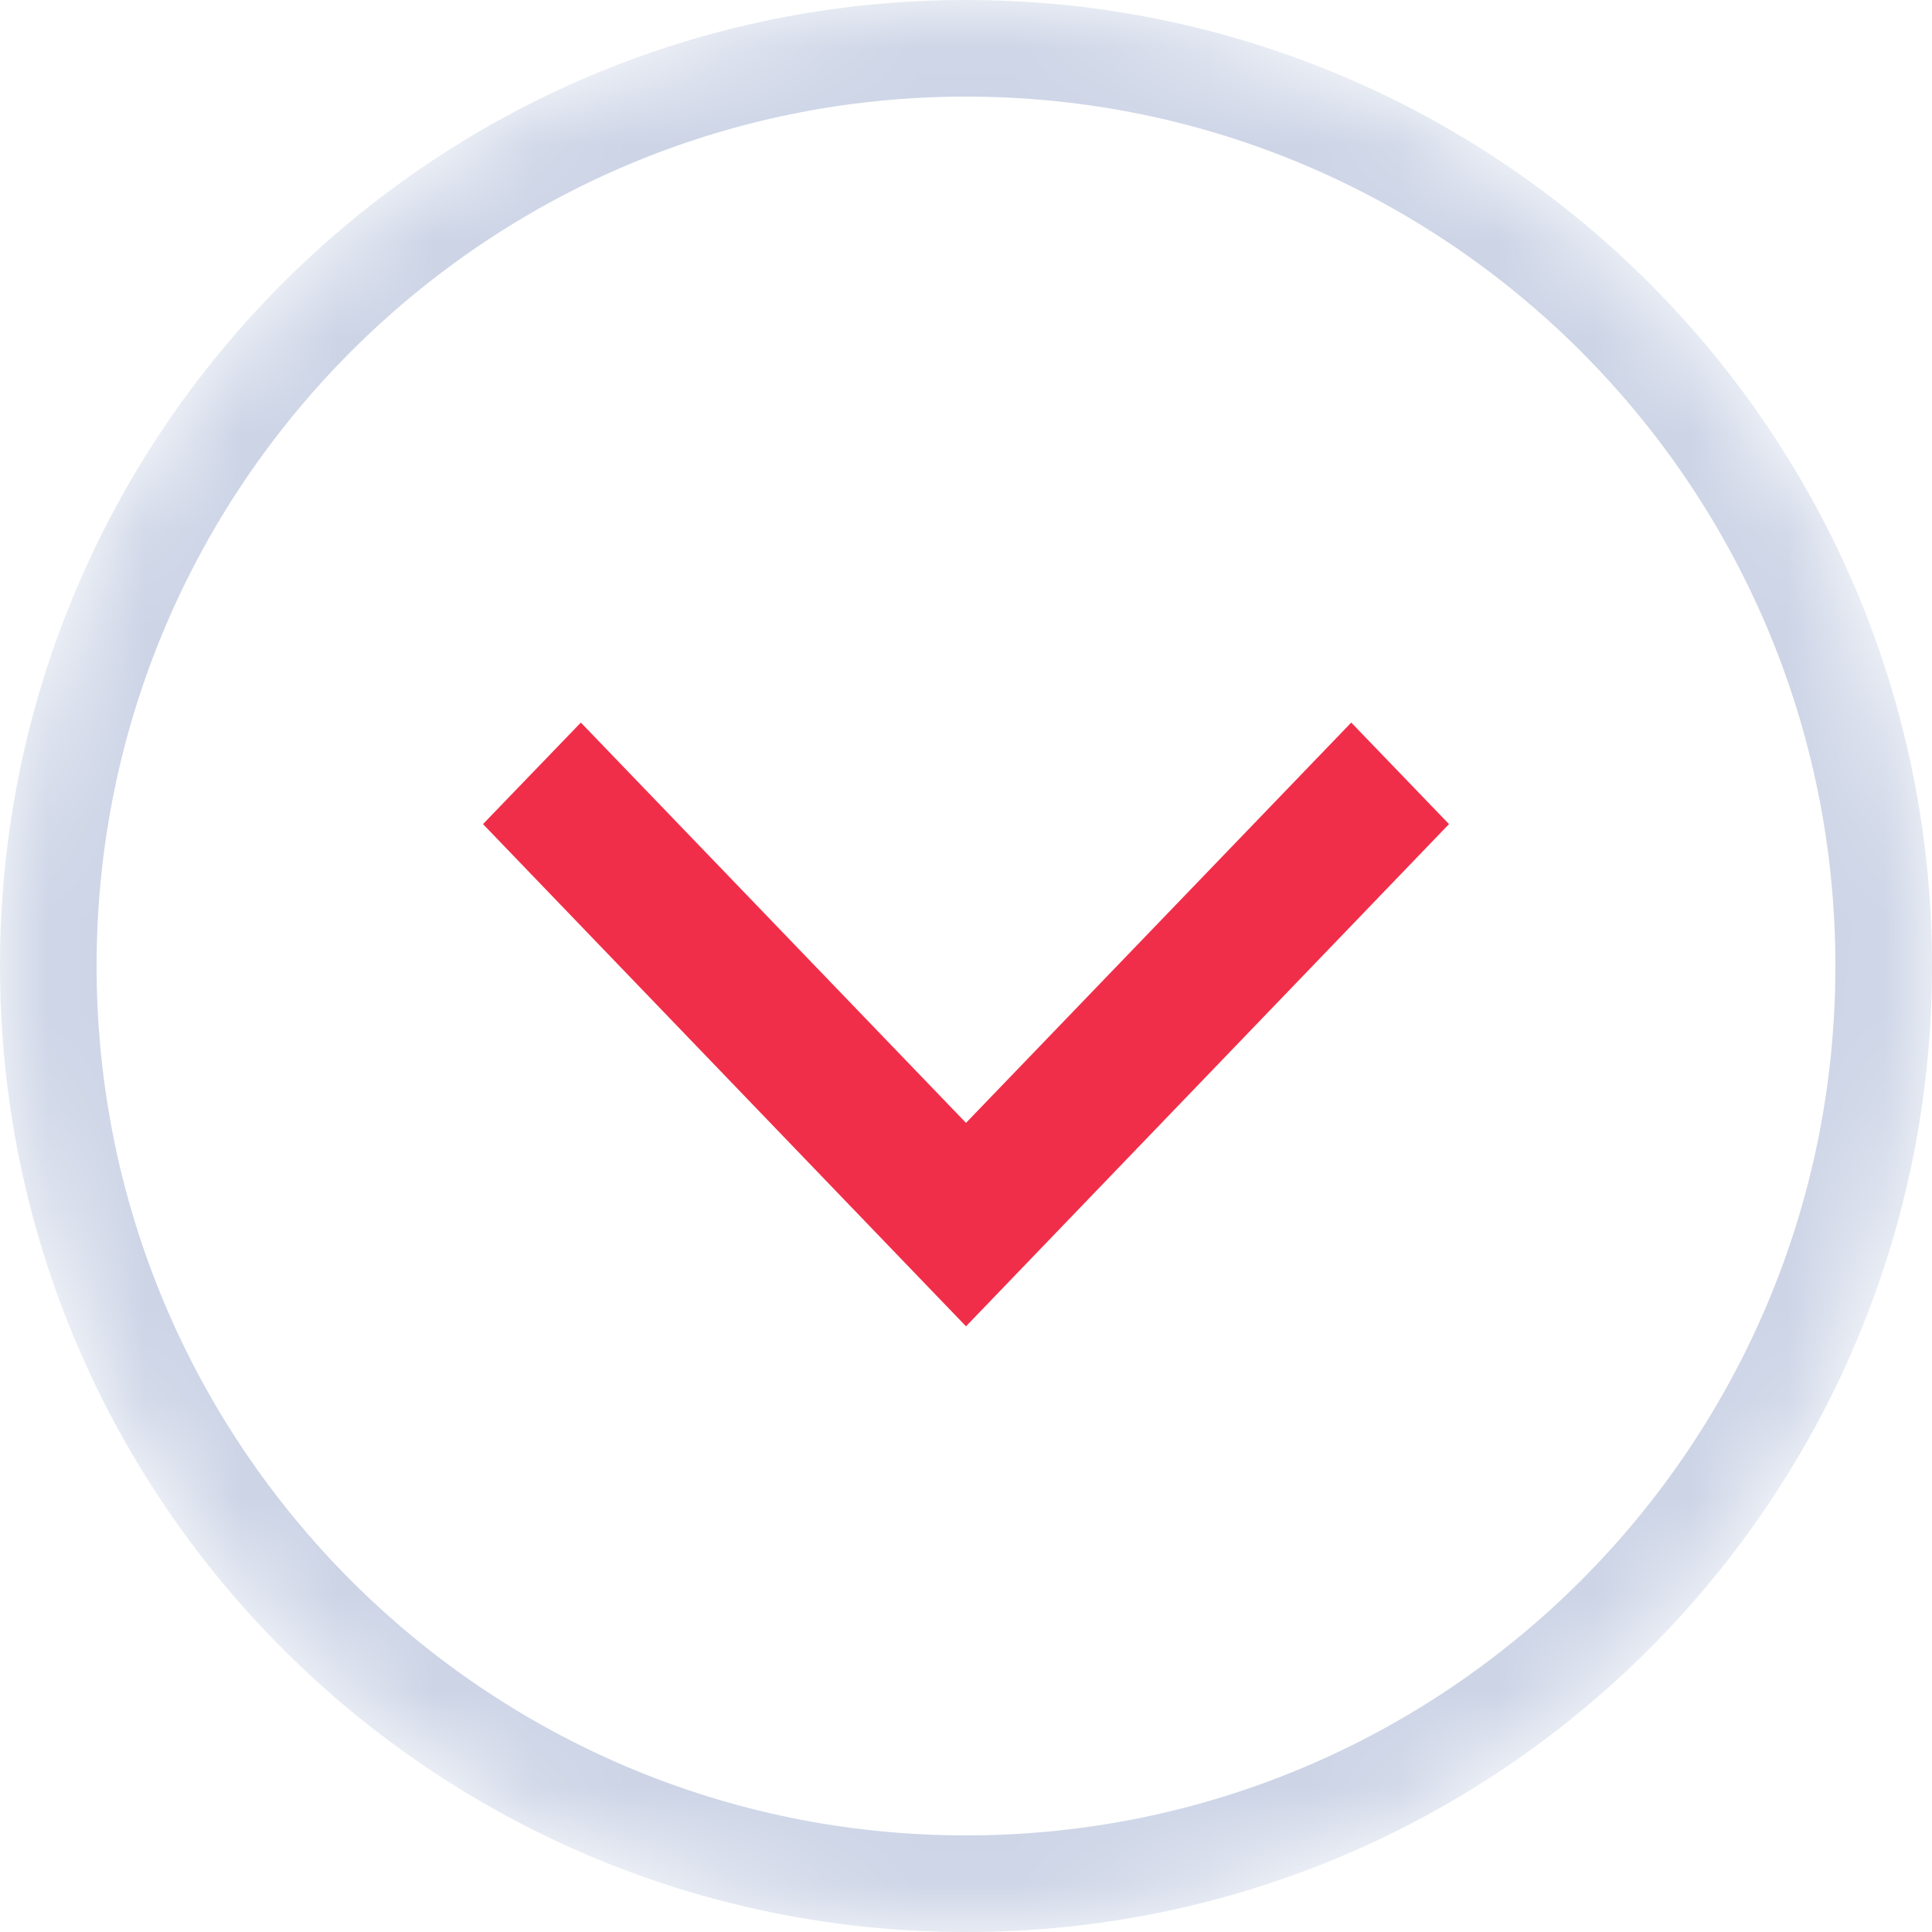
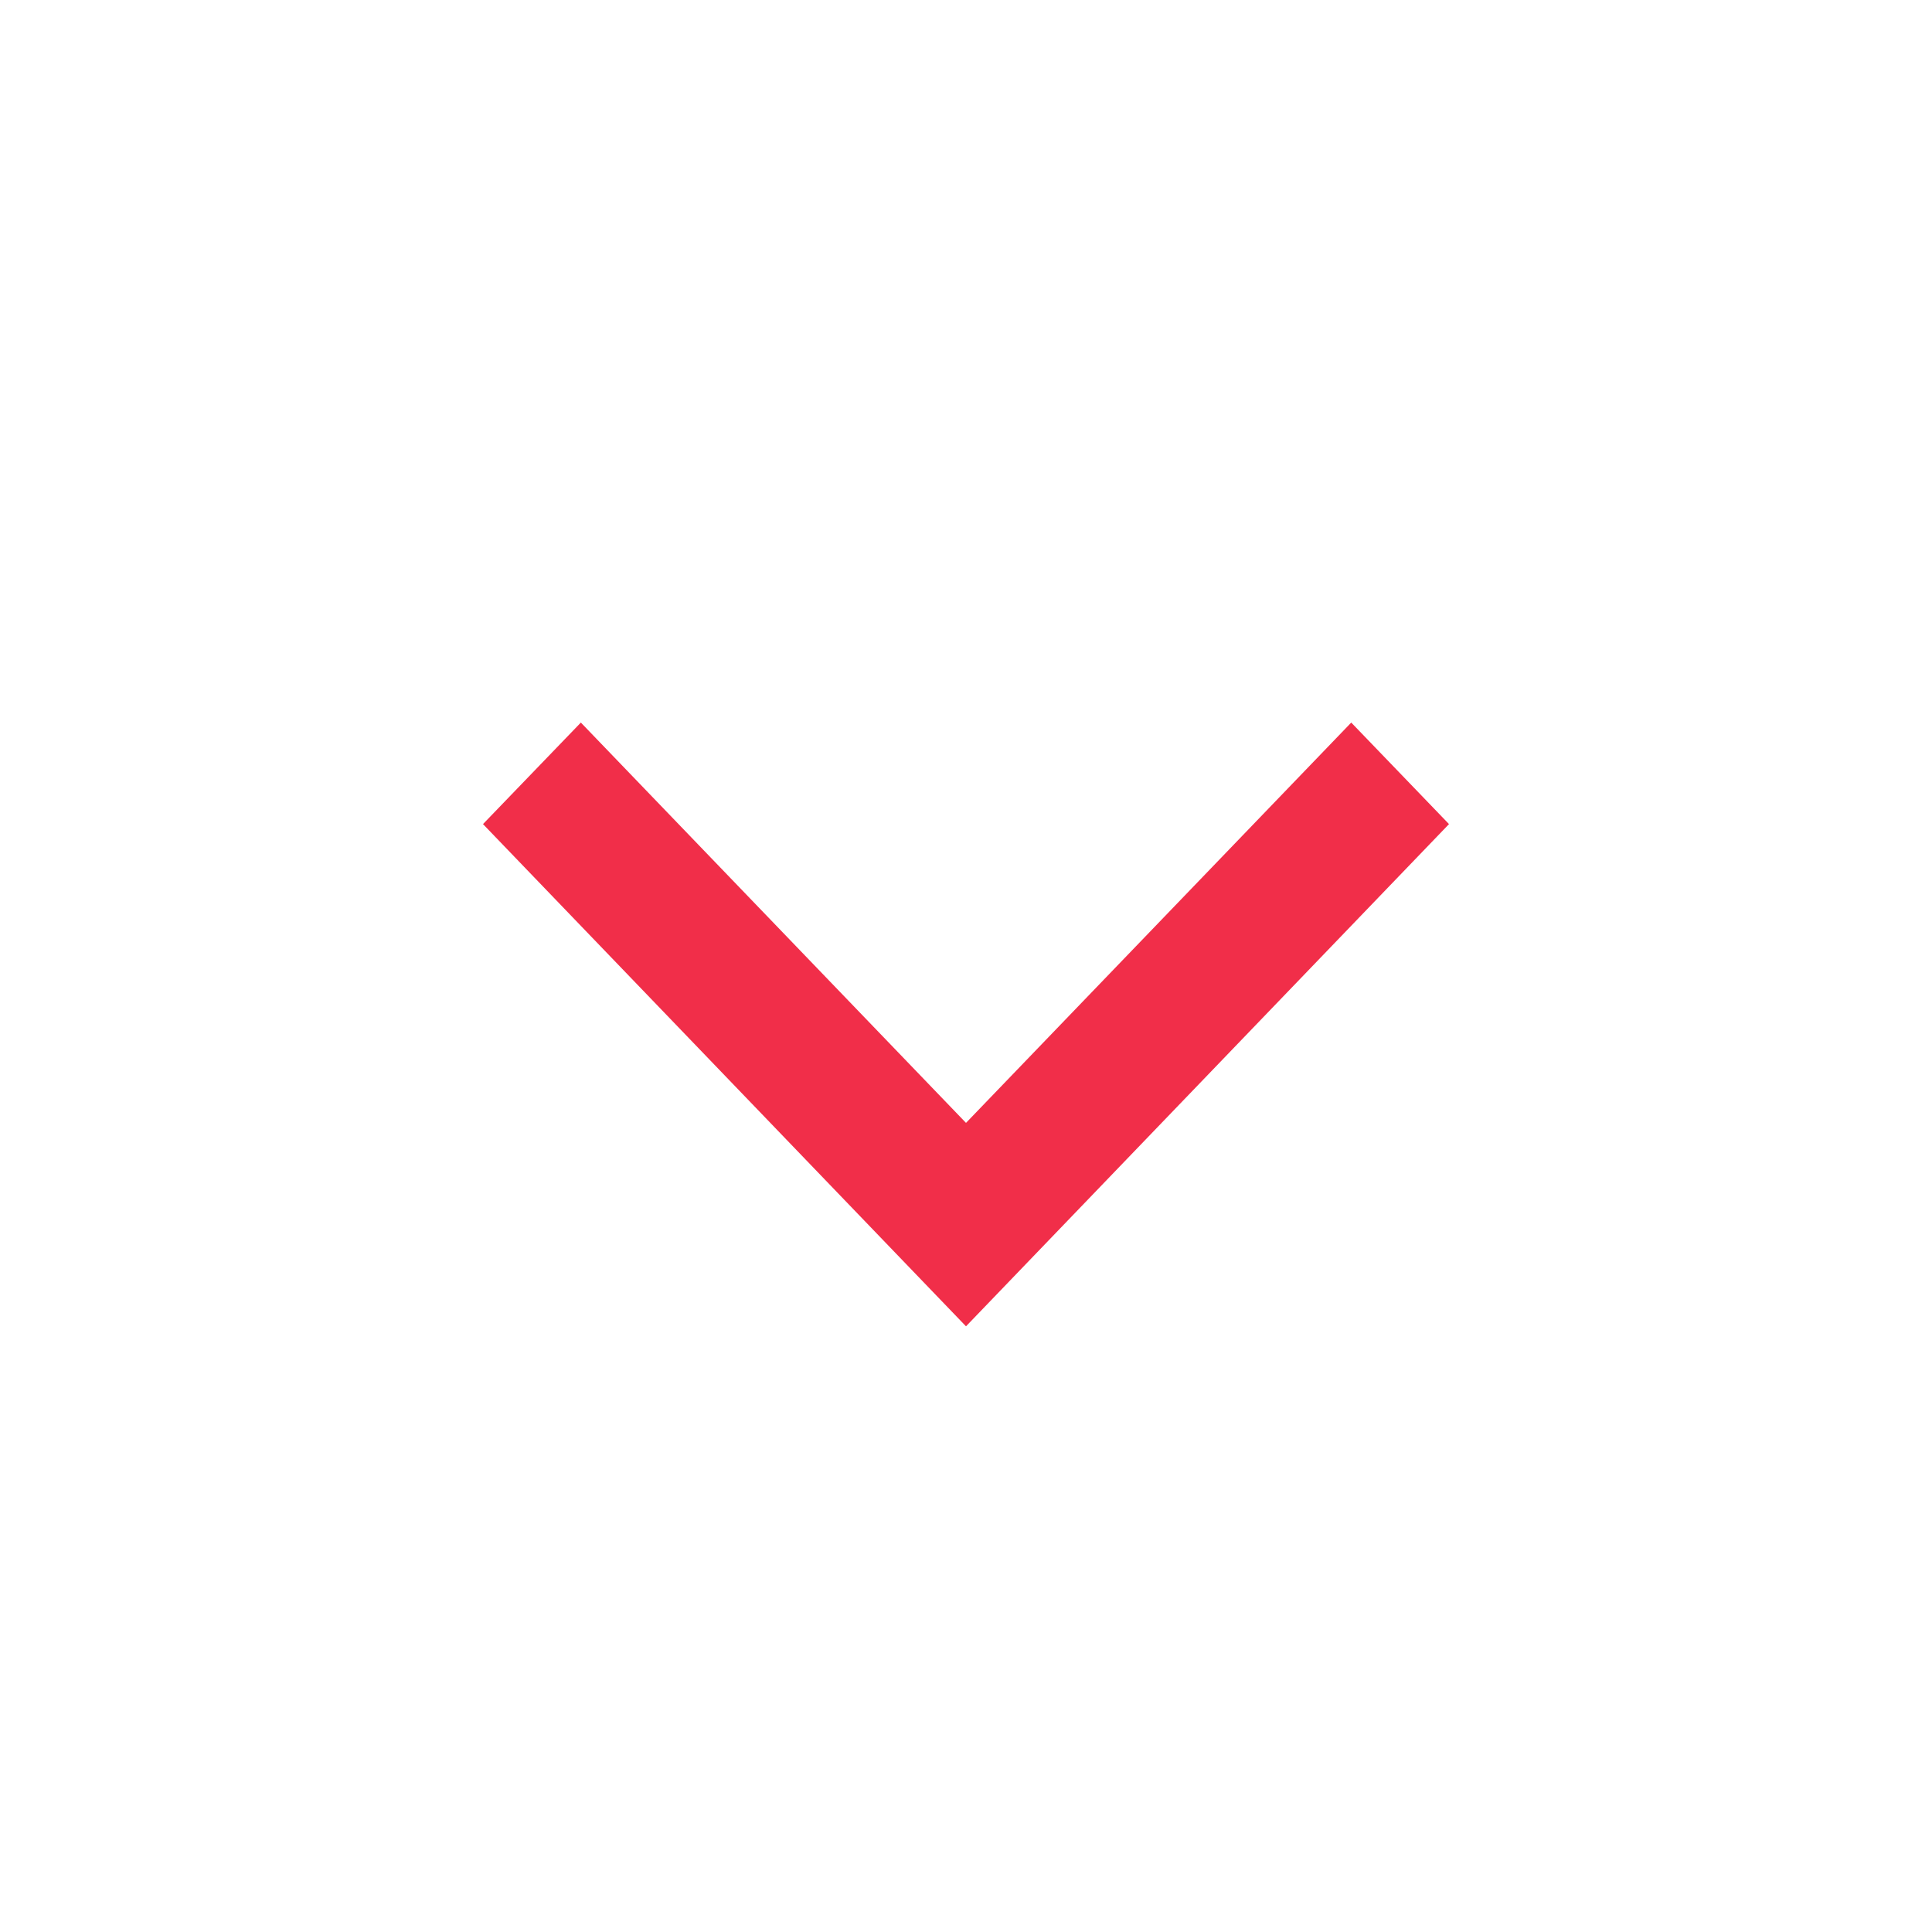
<svg xmlns="http://www.w3.org/2000/svg" width="20" height="20" viewBox="0 0 20 20" fill="none">
  <mask id="mask0_523_42079" style="mask-type:alpha" maskUnits="userSpaceOnUse" x="0" y="0" width="20" height="20">
    <path d="M10 20C15.523 20 20 15.523 20 10C20 4.477 15.523 0 10 0C4.477 0 0 4.477 0 10C0 15.523 4.477 20 10 20Z" fill="white" />
  </mask>
  <g mask="url(#mask0_523_42079)">
-     <path d="M10 19.5C15.247 19.5 19.5 15.247 19.5 10C19.5 4.753 15.247 0.5 10 0.5C4.753 0.5 0.5 4.753 0.5 10C0.5 15.247 4.753 19.5 10 19.5Z" stroke="#CCD4E6" />
    <path d="M6.013 7.48L5 8.531L10 13.73L15 8.531L13.988 7.48L10 11.624L6.013 7.48Z" fill="#F12E49" />
  </g>
</svg>